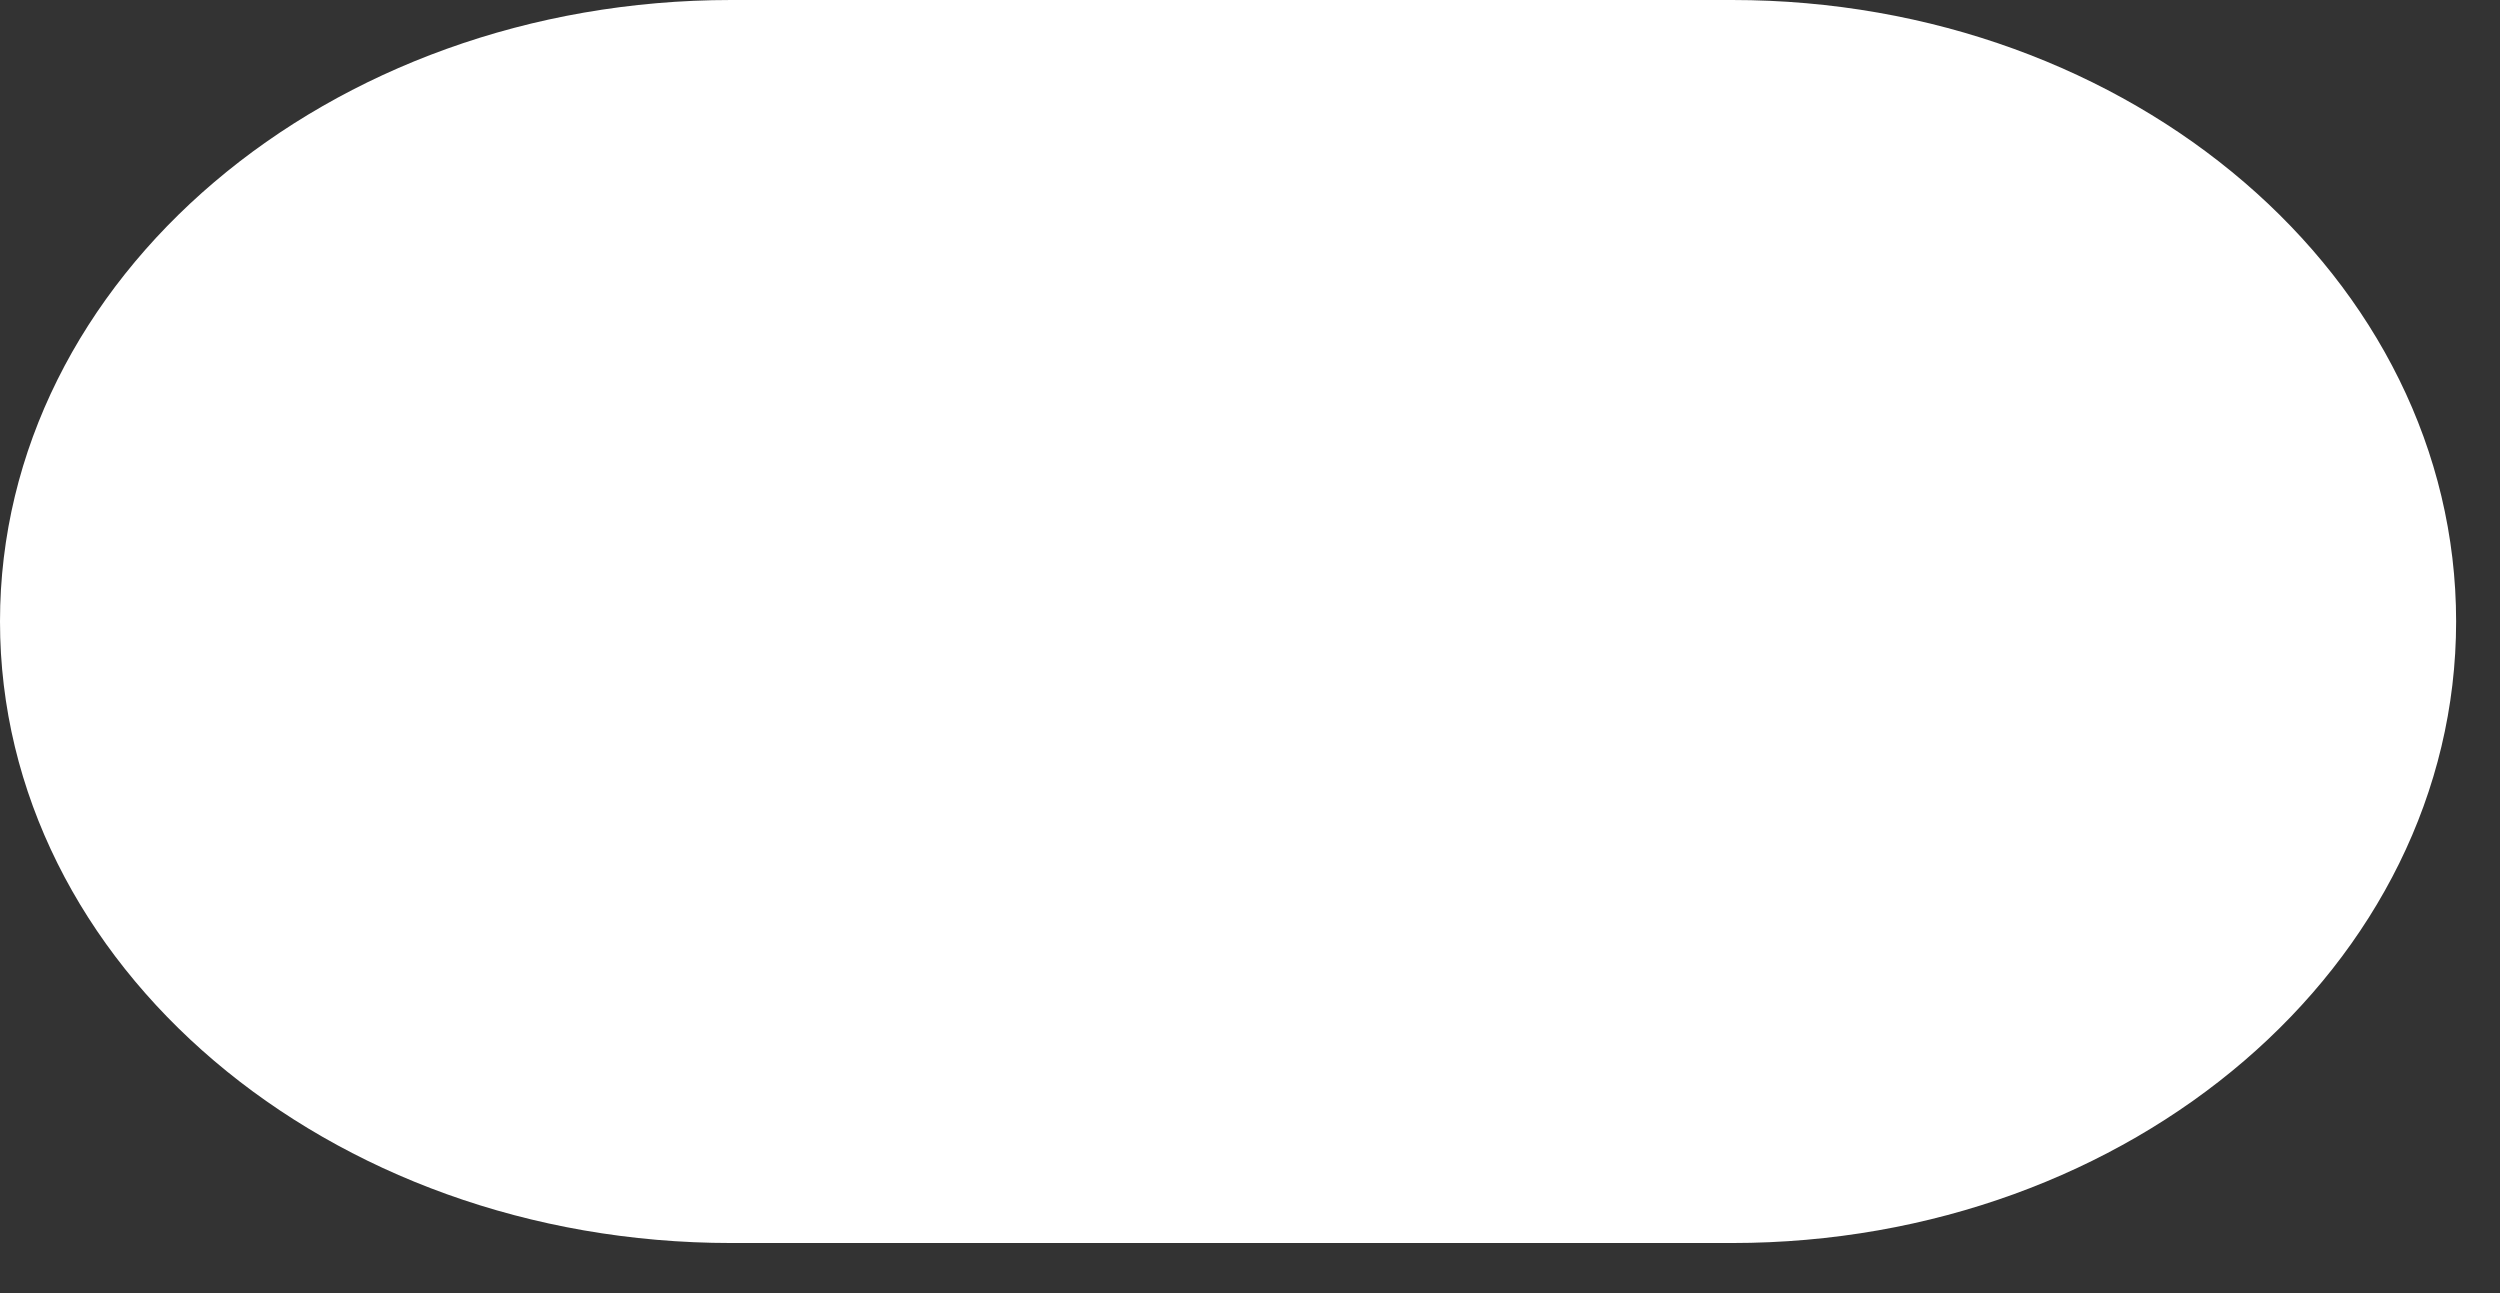
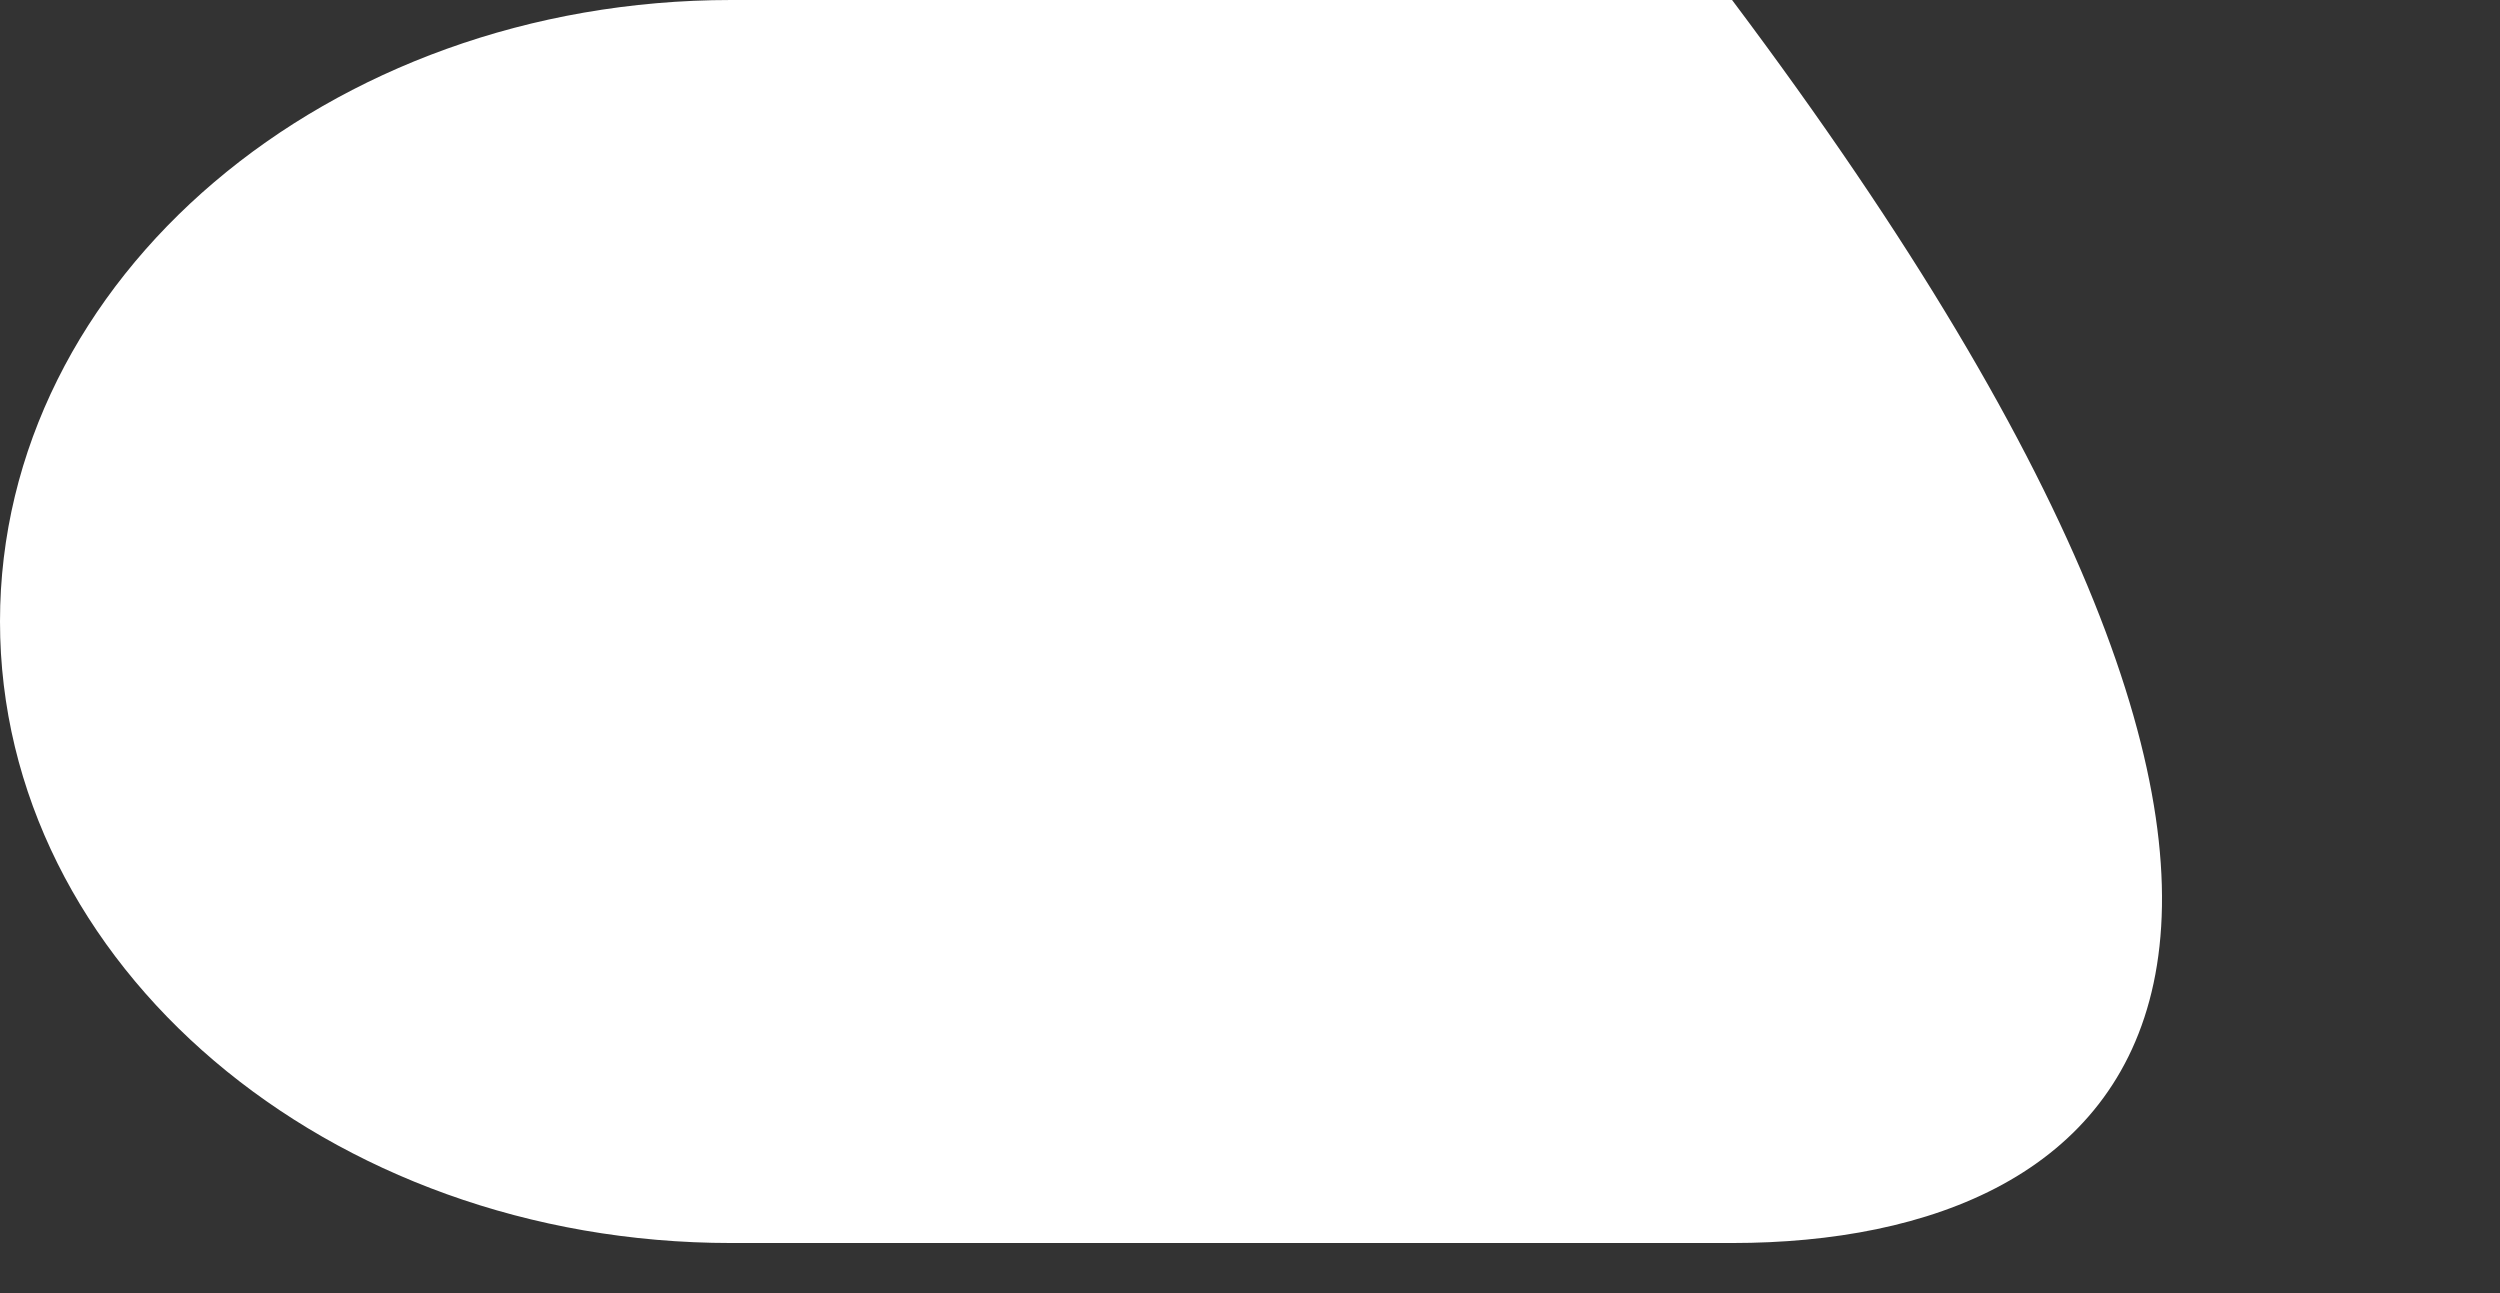
<svg xmlns="http://www.w3.org/2000/svg" fill="none" height="100%" overflow="visible" preserveAspectRatio="none" style="display: block;" viewBox="0 0 29 15" width="100%">
  <rect x="0" y="0" width="29" height="15" fill="#333333" stroke="none" />
-   <path d="M20.092 14.419H8.482C3.8 14.419 0 11.189 0 7.209C0 3.23 3.8 0 8.482 0H20.092C24.732 0 28.491 3.23 28.491 7.209C28.491 11.189 24.732 14.419 20.092 14.419Z" fill="white" id="Vector" />
+   <path d="M20.092 14.419H8.482C3.8 14.419 0 11.189 0 7.209C0 3.23 3.8 0 8.482 0H20.092C28.491 11.189 24.732 14.419 20.092 14.419Z" fill="white" id="Vector" />
</svg>